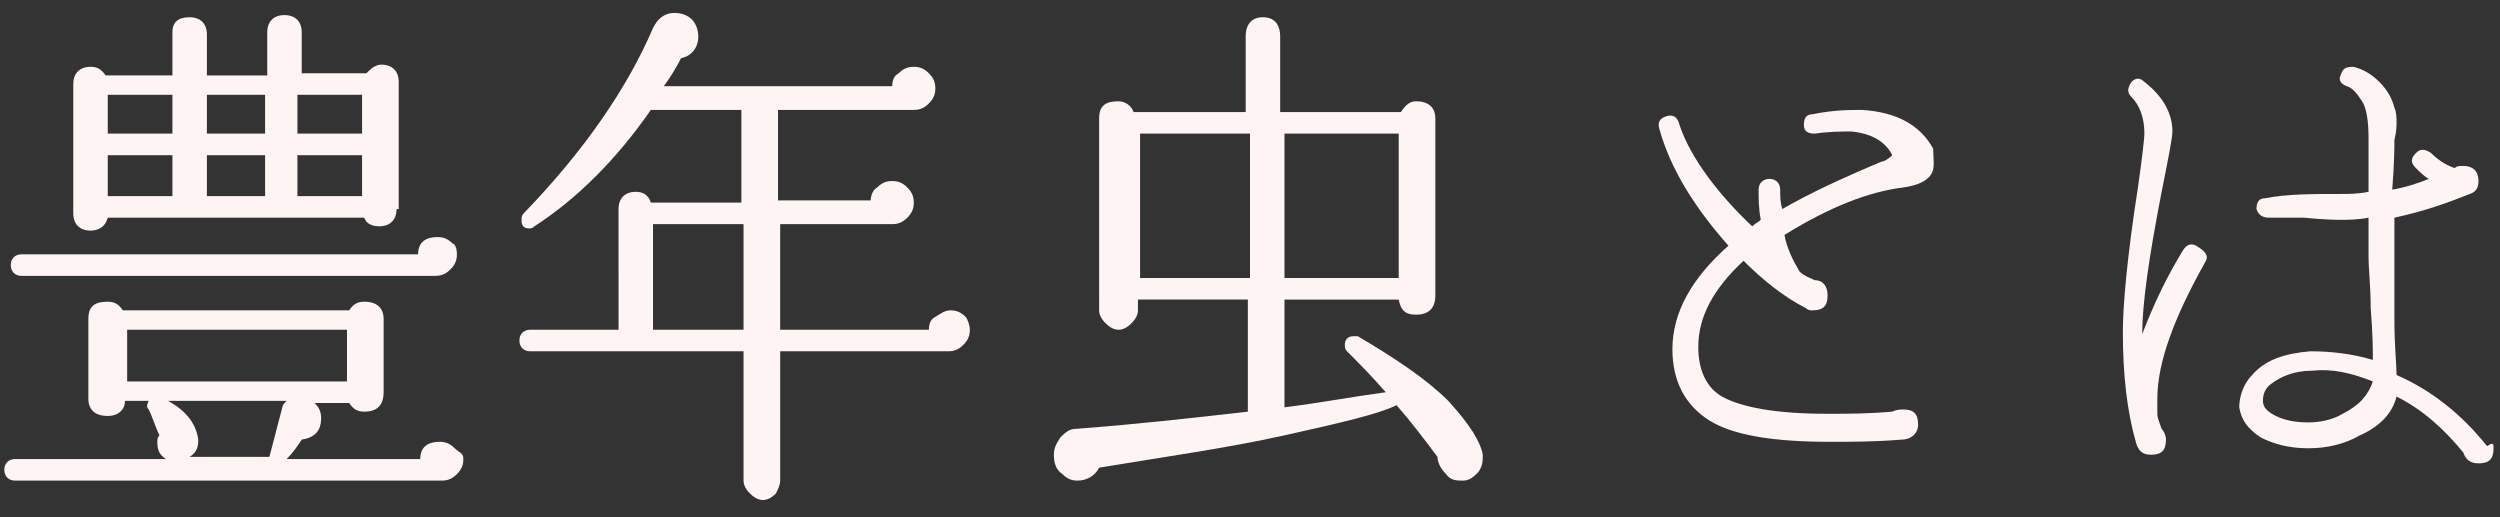
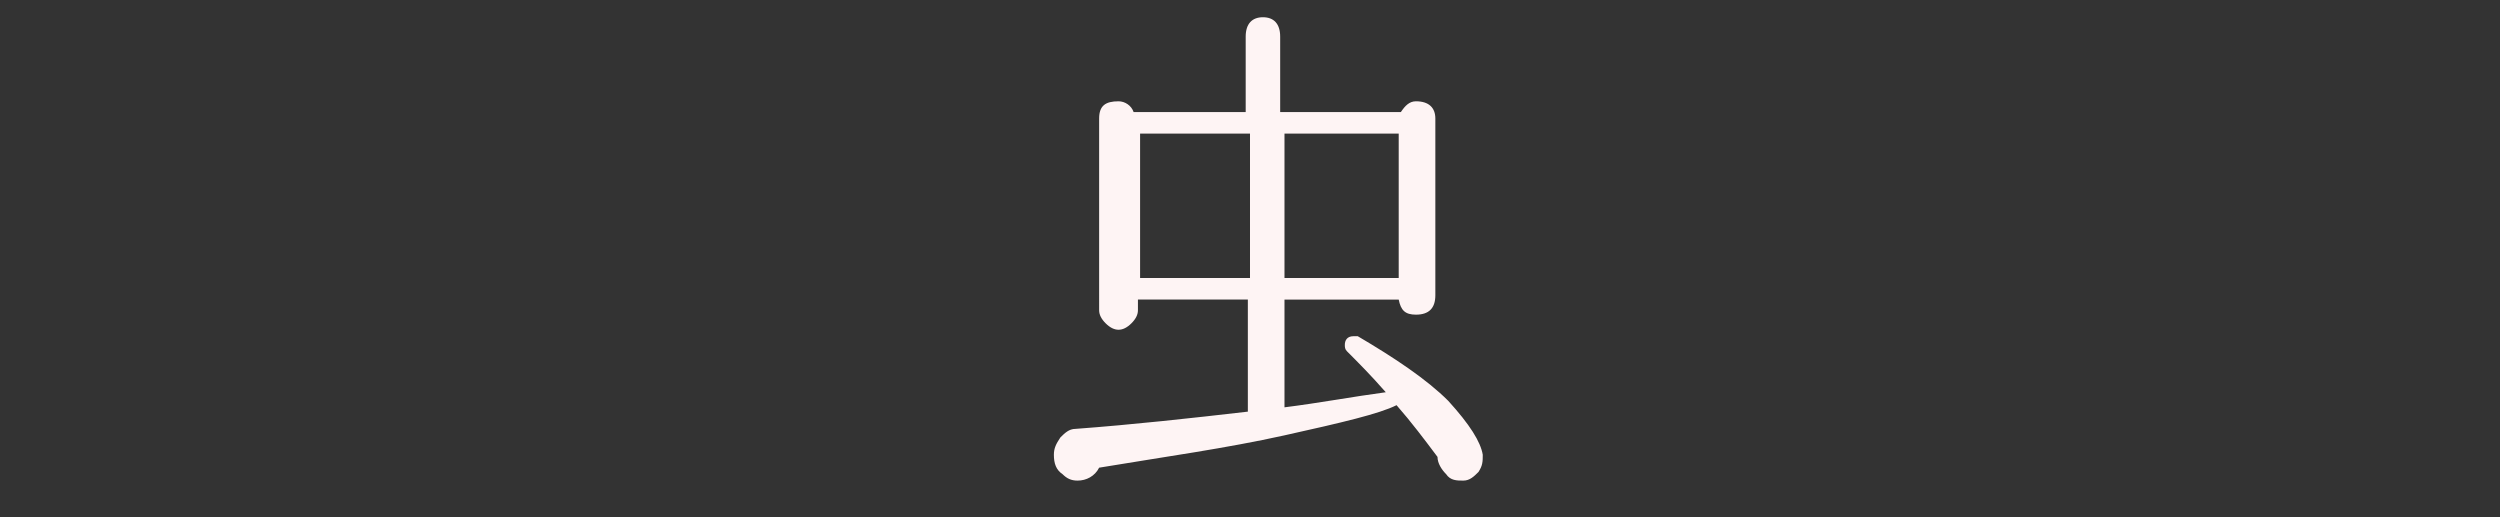
<svg xmlns="http://www.w3.org/2000/svg" version="1.1" id="レイヤー_1" x="0px" y="0px" viewBox="0 0 116 24" style="enable-background:new 0 0 116 24;" xml:space="preserve">
  <rect x="0" y="0" width="116" height="24" fill="#333333" stroke="none" />
  <style type="text/css">
	.st0{fill:#FEF4F4;}
</style>
  <g>
-     <path class="st0" d="M21.5,21.3c0,0.3-0.1,0.5-0.3,0.7c-0.2,0.2-0.4,0.3-0.7,0.3H0.7c-0.3,0-0.5-0.2-0.5-0.5s0.2-0.5,0.5-0.5h7   c-0.3-0.2-0.4-0.4-0.4-0.8c0-0.1,0-0.2,0.1-0.3c-0.2-0.4-0.3-0.8-0.5-1.2c-0.1-0.1-0.1-0.2,0-0.4H5.8C5.8,19,5.5,19.3,5,19.3   c-0.6,0-0.9-0.3-0.9-0.8v-3.7c0-0.6,0.3-0.8,0.9-0.8c0.3,0,0.5,0.1,0.7,0.4h10.5c0.2-0.3,0.4-0.4,0.7-0.4c0.6,0,0.9,0.3,0.9,0.8   v3.4c0,0.6-0.3,0.9-0.9,0.9c-0.3,0-0.5-0.1-0.7-0.4h-1.6c0.2,0.2,0.3,0.4,0.3,0.7c0,0.6-0.3,0.9-0.9,1c-0.2,0.3-0.4,0.6-0.7,0.9   h6.2c0-0.6,0.4-0.8,0.9-0.8c0.3,0,0.5,0.1,0.7,0.3S21.5,21,21.5,21.3z M21.2,11.8c0,0.3-0.1,0.5-0.3,0.7c-0.2,0.2-0.4,0.3-0.7,0.3   H1c-0.3,0-0.5-0.2-0.5-0.5s0.2-0.5,0.5-0.5h18.4c0-0.6,0.4-0.8,0.9-0.8c0.3,0,0.5,0.1,0.7,0.3C21.1,11.3,21.2,11.5,21.2,11.8z    M18.4,9.7c0,0.5-0.3,0.8-0.8,0.8c-0.3,0-0.6-0.1-0.7-0.4H5c-0.1,0.4-0.4,0.6-0.8,0.6c-0.5,0-0.8-0.3-0.8-0.8V3.9   c0-0.5,0.3-0.8,0.8-0.8c0.3,0,0.5,0.1,0.7,0.4H8V1.5C8,1,8.3,0.8,8.8,0.8c0.5,0,0.8,0.3,0.8,0.8v1.9h2.8V1.5c0-0.5,0.3-0.8,0.8-0.8   s0.8,0.3,0.8,0.8v1.9H17c0.2-0.2,0.4-0.4,0.7-0.4c0.5,0,0.8,0.3,0.8,0.8V9.7z M8,6.3V4.4H5v1.8H8z M8,9.2V7.2H5v1.9H8z M16.1,17.7   v-2.4H5.9v2.4H16.1z M13.3,18.6H7.8c0.9,0.5,1.3,1.1,1.4,1.8c0,0.4-0.1,0.6-0.4,0.8h3.7l0.6-2.3C13.1,18.8,13.2,18.7,13.3,18.6z    M12.3,6.3V4.4H9.6v1.8H12.3z M12.3,9.2V7.2H9.6v1.9H12.3z M16.8,6.3V4.4h-3v1.8H16.8z M16.8,9.2V7.2h-3v1.9H16.8z" />
-     <path class="st0" d="M45,15.3c0,0.3-0.1,0.5-0.3,0.7c-0.2,0.2-0.4,0.3-0.7,0.3h-7.8v6c0,0.2-0.1,0.4-0.2,0.6   c-0.2,0.2-0.4,0.3-0.6,0.3c-0.2,0-0.4-0.1-0.6-0.3s-0.3-0.4-0.3-0.6v-6h-9.9c-0.3,0-0.5-0.2-0.5-0.5c0-0.3,0.2-0.5,0.5-0.5h4.1V9.7   c0-0.5,0.3-0.8,0.8-0.8c0.4,0,0.6,0.2,0.7,0.5h4.2V5.1h-4.2c-1.6,2.3-3.4,4.1-5.4,5.4c-0.1,0.1-0.2,0.1-0.2,0.1   c-0.3,0-0.4-0.1-0.4-0.4c0-0.1,0-0.2,0.1-0.3c2.8-2.9,4.8-5.8,6-8.6c0.2-0.4,0.5-0.7,1-0.7c0.3,0,0.6,0.1,0.8,0.3   c0.2,0.2,0.3,0.5,0.3,0.8c0,0.5-0.3,0.9-0.8,1c-0.2,0.4-0.5,0.9-0.8,1.3h10.6c0-0.3,0.1-0.5,0.3-0.6c0.2-0.2,0.4-0.3,0.7-0.3   c0.3,0,0.5,0.1,0.7,0.3c0.2,0.2,0.3,0.4,0.3,0.7c0,0.3-0.1,0.5-0.3,0.7c-0.2,0.2-0.4,0.3-0.7,0.3h-6.3v4.2h4.3   c0-0.2,0.1-0.5,0.3-0.6c0.2-0.2,0.4-0.3,0.7-0.3s0.5,0.1,0.7,0.3c0.2,0.2,0.3,0.4,0.3,0.7c0,0.3-0.1,0.5-0.3,0.7s-0.4,0.3-0.7,0.3   h-5.2v4.9h6.9c0-0.3,0.1-0.5,0.3-0.6s0.4-0.3,0.7-0.3c0.3,0,0.5,0.1,0.7,0.3C44.9,14.8,45,15.1,45,15.3z M34.5,15.3v-4.9h-4.2v4.9   H34.5z" />
    <path class="st0" d="M68.8,21.1c0,0.3,0,0.5-0.2,0.8c-0.2,0.2-0.4,0.4-0.7,0.4c-0.3,0-0.6,0-0.8-0.3c-0.2-0.2-0.4-0.5-0.4-0.8   c-0.6-0.8-1.2-1.6-1.9-2.4c-0.8,0.4-2.5,0.8-5.2,1.4c-2.7,0.6-5.6,1-8.6,1.5c-0.2,0.4-0.6,0.6-1,0.6c-0.3,0-0.5-0.1-0.7-0.3   c-0.3-0.2-0.4-0.5-0.4-0.9c0-0.3,0.1-0.5,0.3-0.8c0.2-0.2,0.4-0.4,0.7-0.4c2.7-0.2,5.4-0.5,8-0.8v-5.2h-5.1v0.5   c0,0.2-0.1,0.4-0.3,0.6s-0.4,0.3-0.6,0.3s-0.4-0.1-0.6-0.3s-0.3-0.4-0.3-0.6V5.5c0-0.6,0.3-0.8,0.9-0.8c0.3,0,0.6,0.2,0.7,0.5h5.2   V1.7c0-0.6,0.3-0.9,0.8-0.9c0.5,0,0.8,0.3,0.8,0.9v3.5H65c0.2-0.3,0.4-0.5,0.7-0.5c0.6,0,0.9,0.3,0.9,0.8v8.2   c0,0.6-0.3,0.9-0.9,0.9c-0.5,0-0.7-0.2-0.8-0.7h-5.3v5c1.6-0.2,3.2-0.5,4.7-0.7c-0.7-0.8-1.3-1.4-1.8-1.9c-0.1-0.1-0.1-0.2-0.1-0.3   c0-0.2,0.1-0.4,0.4-0.4c0.1,0,0.2,0,0.2,0c1.7,1,3.2,2,4.2,3C68.2,19.7,68.7,20.5,68.8,21.1z M58,12.9V6.2h-5.1v6.7H58z M64.9,12.9   V6.2h-5.3v6.7H64.9z" />
-     <path class="st0" d="M89.6,8.1c-0.2,0.3-0.6,0.5-1.3,0.6c-1.6,0.2-3.4,0.9-5.5,2.2c0.1,0.6,0.4,1.2,0.7,1.7   c0.2,0.2,0.5,0.3,0.7,0.4c0.4,0,0.6,0.3,0.6,0.7c0,0.5-0.2,0.7-0.7,0.7c-0.1,0-0.2,0-0.3-0.1c-1-0.5-2-1.3-2.9-2.2   c-1.4,1.3-2.1,2.6-2.1,4c0,1.1,0.4,1.9,1.1,2.3c0.9,0.5,2.5,0.8,4.9,0.8c0.9,0,1.9,0,3-0.1C88,19,88.2,19,88.3,19   c0.5,0,0.7,0.2,0.7,0.7c0,0.4-0.3,0.7-0.8,0.7c-1.2,0.1-2.3,0.1-3.3,0.1c-2.6,0-4.5-0.3-5.6-1c-1.1-0.7-1.7-1.8-1.7-3.3   c0-1.7,0.9-3.3,2.6-4.8c-1.6-1.8-2.7-3.6-3.2-5.4c-0.1-0.3,0-0.5,0.3-0.6c0.3-0.1,0.5,0,0.6,0.3c0.4,1.3,1.5,3,3.4,4.8   c0.1-0.1,0.3-0.2,0.4-0.3c-0.1-0.5-0.1-1-0.1-1.4c0-0.3,0.2-0.5,0.5-0.5s0.5,0.2,0.5,0.5c0,0.3,0,0.6,0.1,0.9   c1.2-0.7,2.7-1.4,4.6-2.2c0.1,0,0.3-0.1,0.5-0.3c-0.3-0.6-0.9-1-1.9-1.1c-0.4,0-1,0-1.7,0.1c-0.3,0-0.5-0.1-0.5-0.4   c0-0.3,0.1-0.5,0.4-0.5c1-0.2,1.7-0.2,2.3-0.2c1.6,0.1,2.7,0.7,3.3,1.8C89.7,7.4,89.8,7.8,89.6,8.1z" />
-     <path class="st0" d="M102.3,12.2c-1.4,2.5-2.2,4.6-2.2,6.3c0,0.2,0,0.5,0,0.7c0,0.2,0.1,0.4,0.2,0.7c0.1,0.1,0.2,0.3,0.2,0.5   c0,0.5-0.2,0.7-0.7,0.7c-0.4,0-0.6-0.2-0.7-0.6c-0.4-1.4-0.6-3.1-0.6-5.1c0-1.2,0.2-3.5,0.7-6.7c0.2-1.4,0.3-2.3,0.3-2.5   c0-0.7-0.2-1.3-0.6-1.7c-0.2-0.2-0.2-0.4,0-0.7c0.2-0.2,0.4-0.2,0.6,0c0.9,0.7,1.3,1.5,1.3,2.3c0,0.3-0.2,1.3-0.5,2.8   c-0.6,3.1-0.9,5.2-0.9,6.6c0.5-1.3,1.1-2.6,1.9-3.9c0.2-0.3,0.4-0.3,0.6-0.2C102.4,11.7,102.5,11.9,102.3,12.2z M115.7,20.8   c0,0.5-0.2,0.7-0.7,0.7c-0.4,0-0.6-0.2-0.7-0.5c-0.9-1.1-1.9-2-3.1-2.6c-0.2,0.8-0.8,1.4-1.7,1.8c-0.7,0.4-1.5,0.6-2.4,0.6   c-0.9,0-1.6-0.2-2.2-0.5c-0.6-0.4-0.9-0.8-1-1.4c0-0.5,0.2-1.1,0.6-1.5c0.6-0.7,1.5-1,2.7-1.1c0.9,0,1.9,0.1,2.9,0.4   c0-0.4,0-1.2-0.1-2.4c0-1-0.1-1.8-0.1-2.4l0-1.8c-0.5,0.1-1,0.1-1.3,0.1c-0.1,0-0.7,0-1.7-0.1c-0.7,0-1.2,0-1.6,0   c-0.3,0-0.5-0.1-0.6-0.4c0-0.3,0.1-0.5,0.4-0.5c1-0.2,2.2-0.2,3.5-0.2c0.4,0,0.8,0,1.3-0.1c0-0.4,0-1.2,0-2.5   c0-0.8-0.1-1.4-0.3-1.7s-0.4-0.6-0.7-0.7c-0.3-0.1-0.4-0.3-0.3-0.5c0.1-0.3,0.2-0.4,0.6-0.4c0.4,0.1,0.8,0.3,1.2,0.7   c0.4,0.4,0.6,0.8,0.7,1.2c0.1,0.2,0.1,0.5,0.1,0.7c0,0.1,0,0.4-0.1,0.8c0,0.3,0,1-0.1,2.3c0.6-0.1,1.2-0.3,1.7-0.5   c-0.2-0.1-0.4-0.3-0.6-0.5c-0.2-0.2-0.3-0.4,0-0.7c0.2-0.2,0.4-0.2,0.7,0c0.4,0.4,0.8,0.6,1.1,0.7c0.1-0.1,0.2-0.1,0.4-0.1   c0.4,0,0.7,0.2,0.7,0.7c0,0.3-0.1,0.5-0.4,0.6c-1,0.4-2.1,0.8-3.5,1.1c0,0.8,0,1.5,0,2.1c0,0.6,0,1.5,0,2.6c0,1.3,0.1,2.1,0.1,2.6   c1.6,0.7,3,1.8,4.2,3.3C115.7,20.5,115.7,20.6,115.7,20.8z M110.1,17.7c-1-0.4-1.9-0.6-2.8-0.5c-0.9,0-1.5,0.3-1.9,0.6   c-0.3,0.2-0.4,0.5-0.4,0.8c0,0.3,0.2,0.5,0.6,0.7c0.4,0.2,0.9,0.3,1.5,0.3c0.5,0,1.1-0.1,1.6-0.4C109.5,18.8,109.9,18.3,110.1,17.7   z" />
  </g>
</svg>